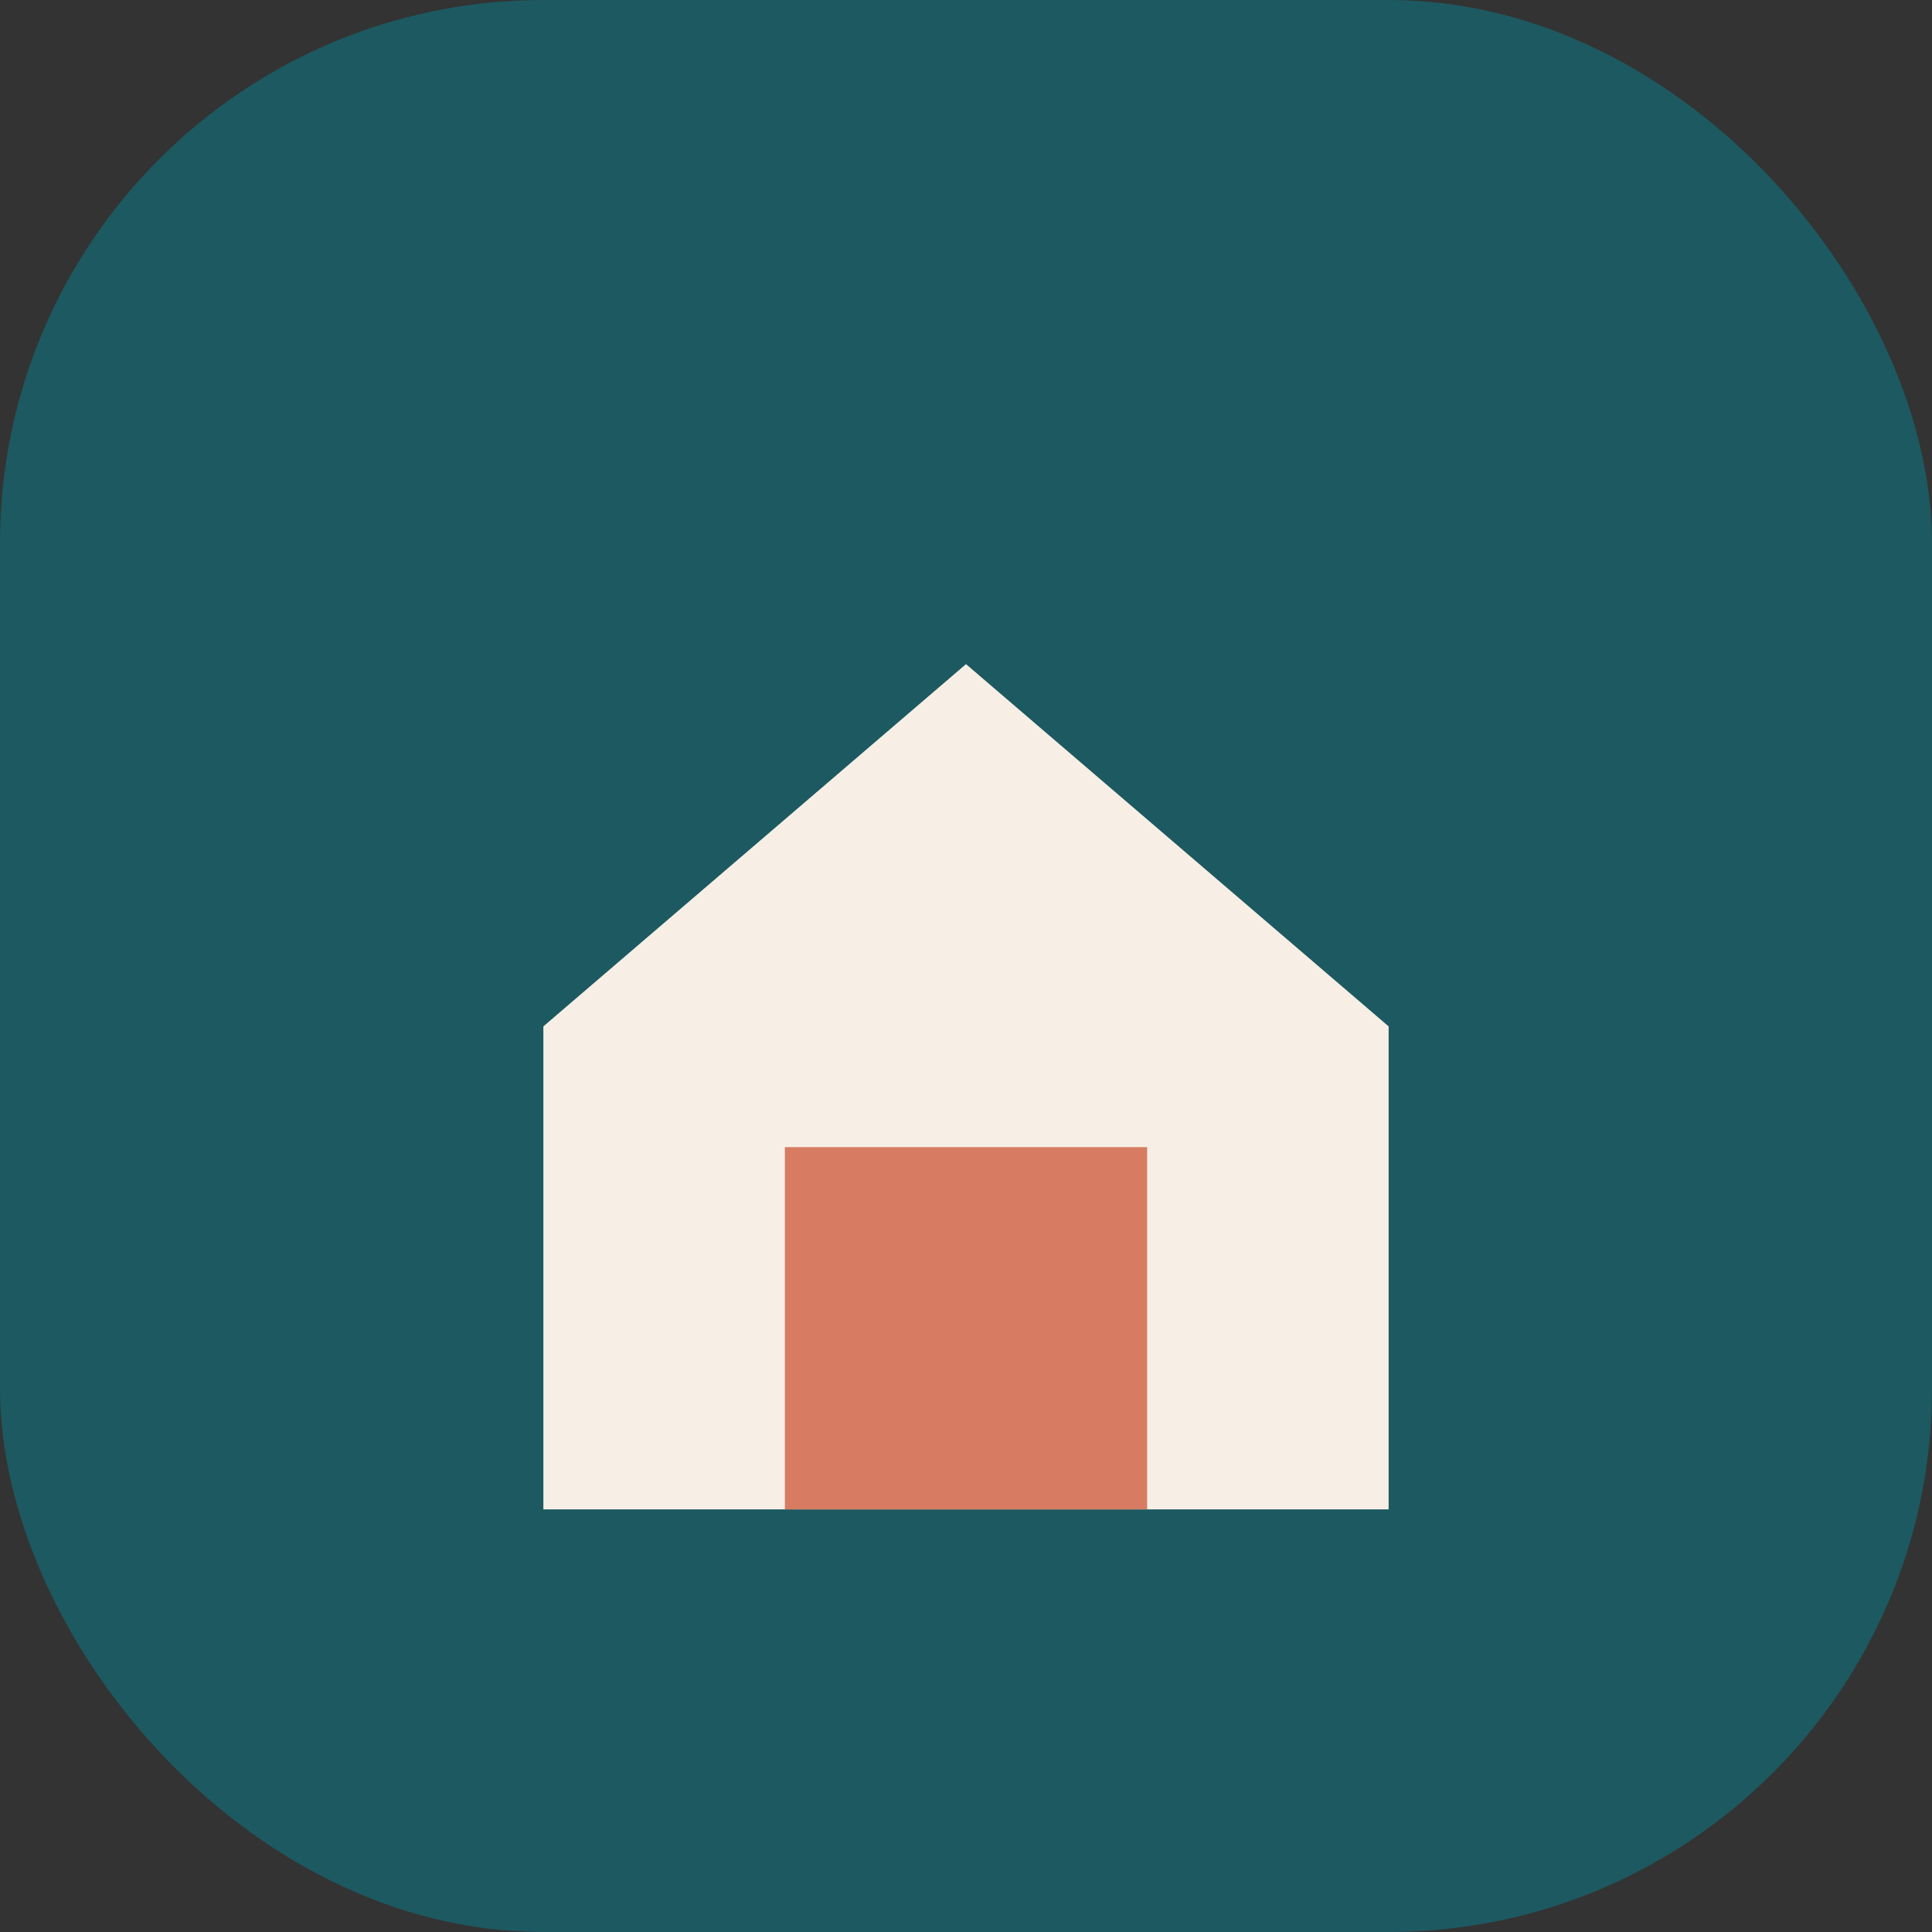
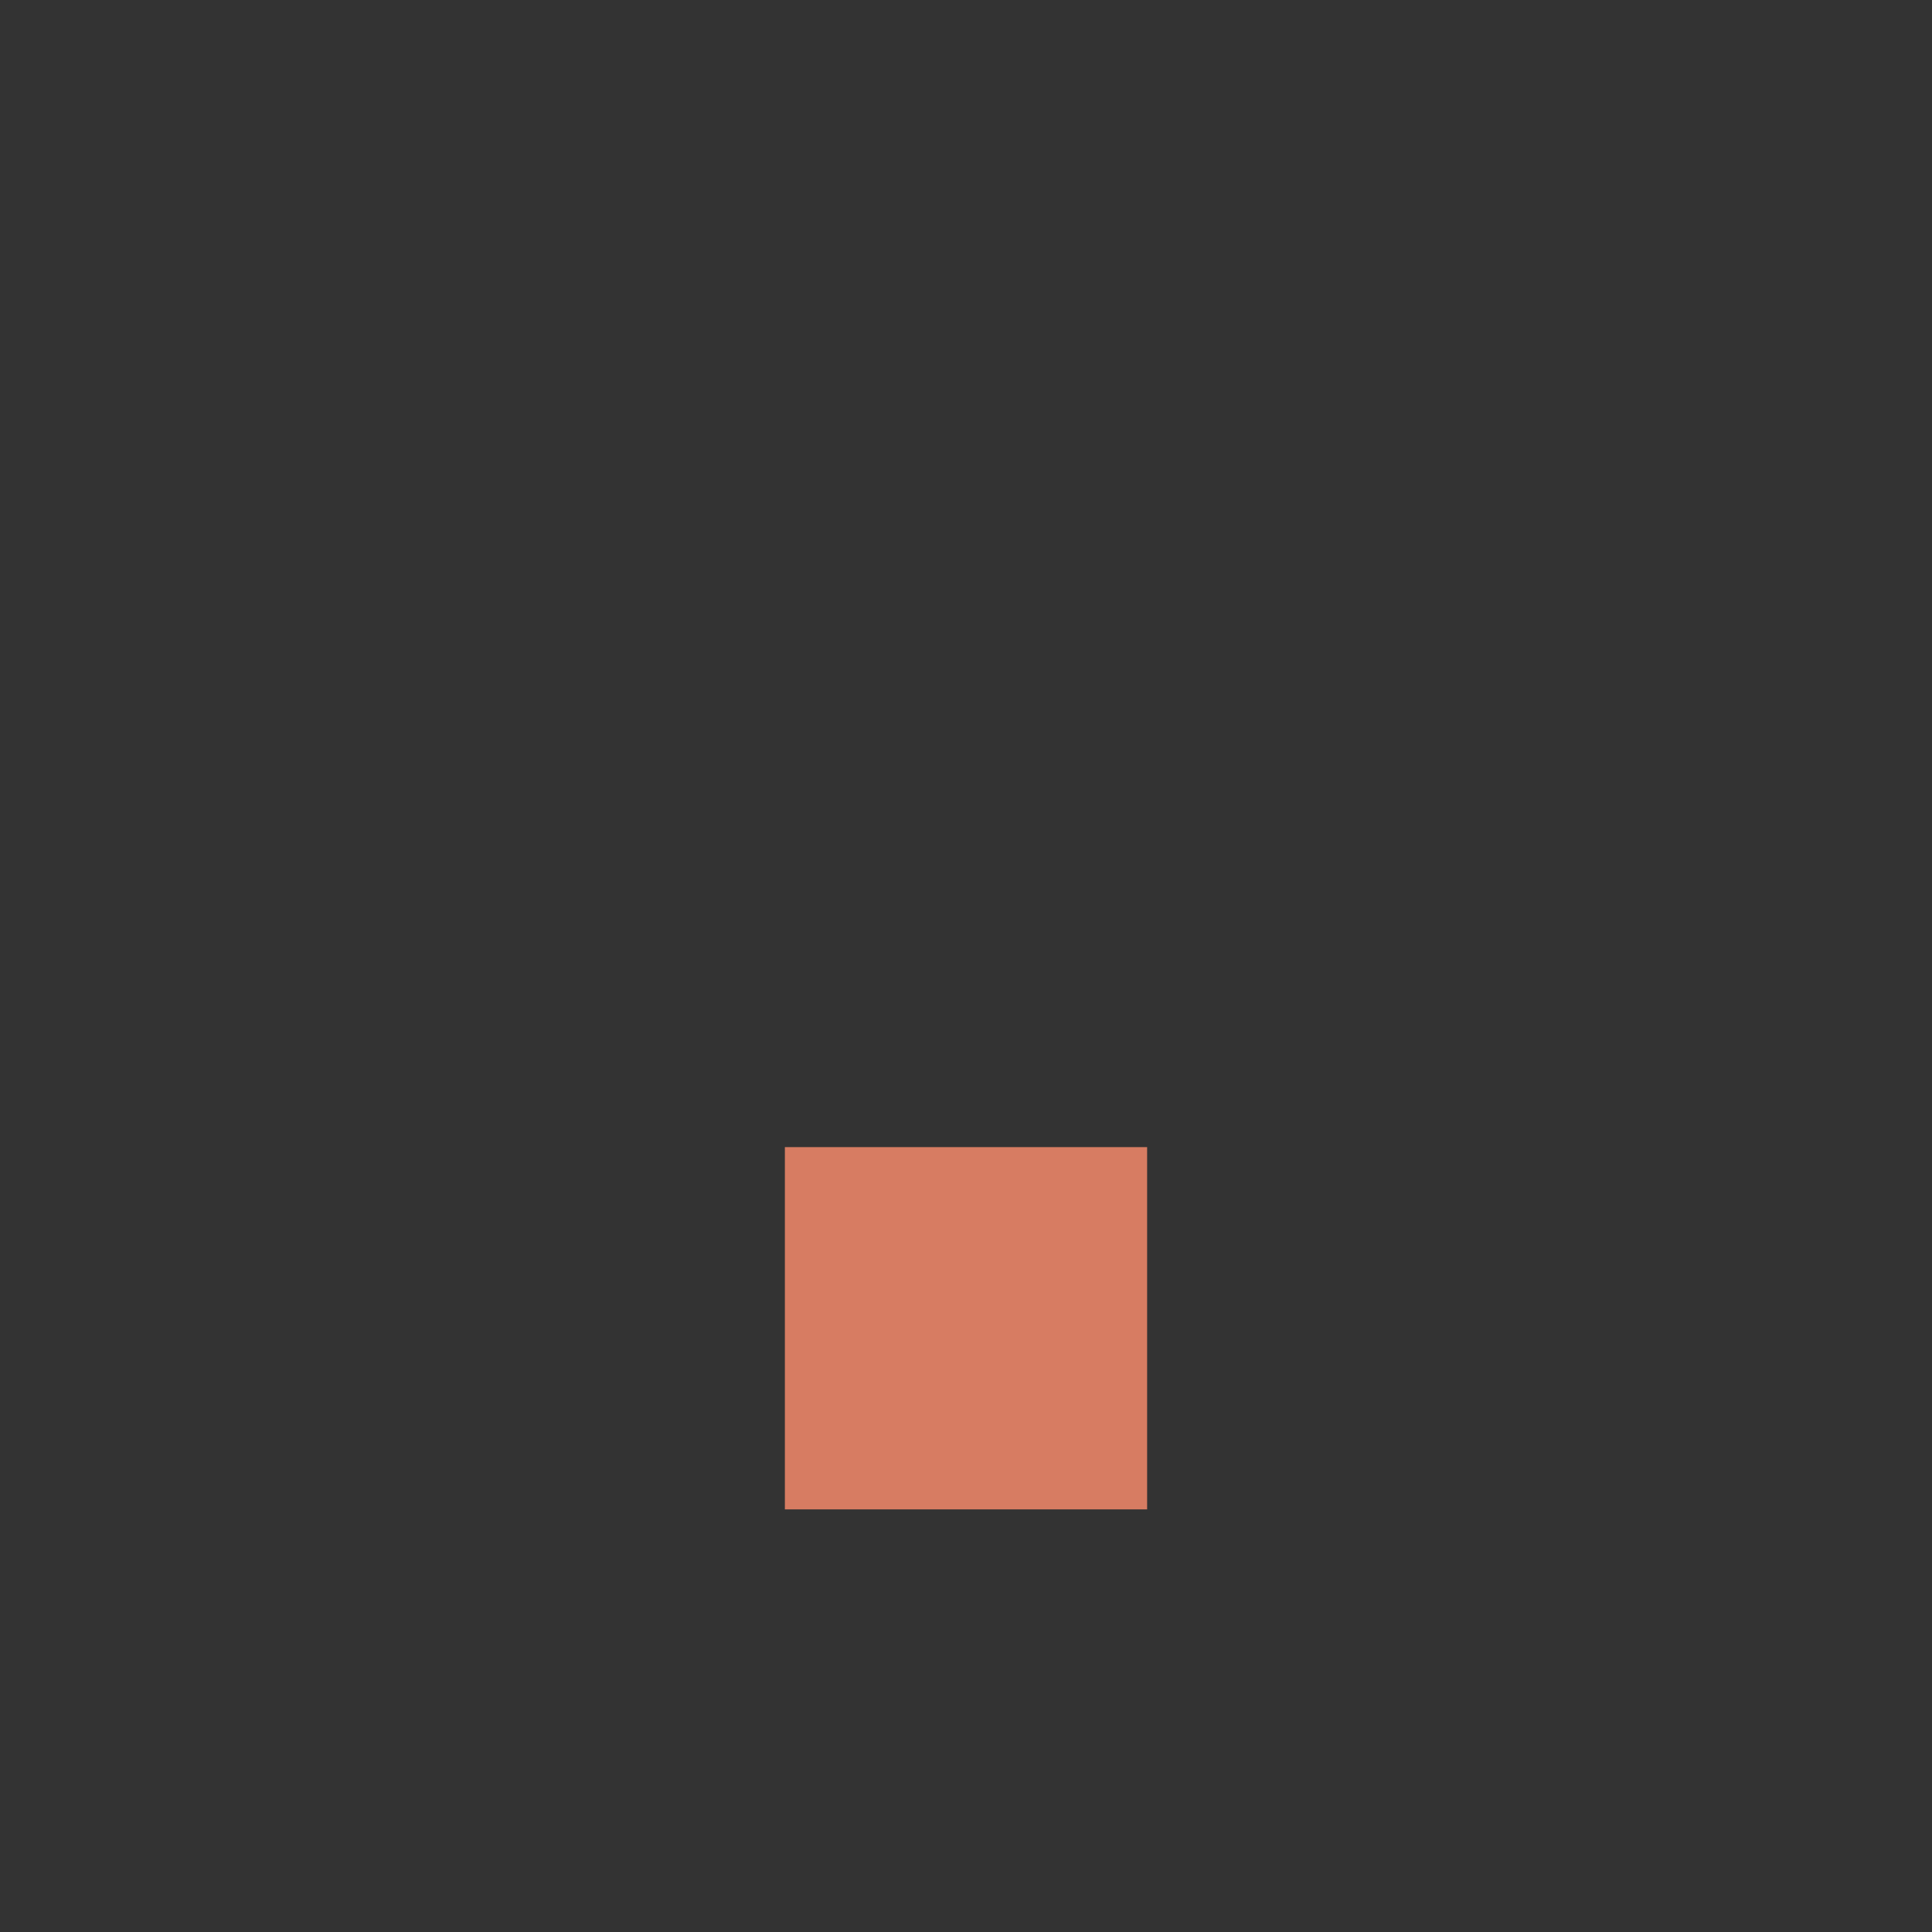
<svg xmlns="http://www.w3.org/2000/svg" viewBox="0 0 64 64" role="img" aria-label="Casa Maria">
  <rect x="0" y="0" width="64" height="64" fill="#333333" stroke="none" />
-   <rect width="64" height="64" rx="18" fill="#1d5961" />
-   <path d="M18 34l14-12 14 12v16H18z" fill="#f7efe6" />
  <path d="M26 38h12v12H26z" fill="#d77c62" />
</svg>